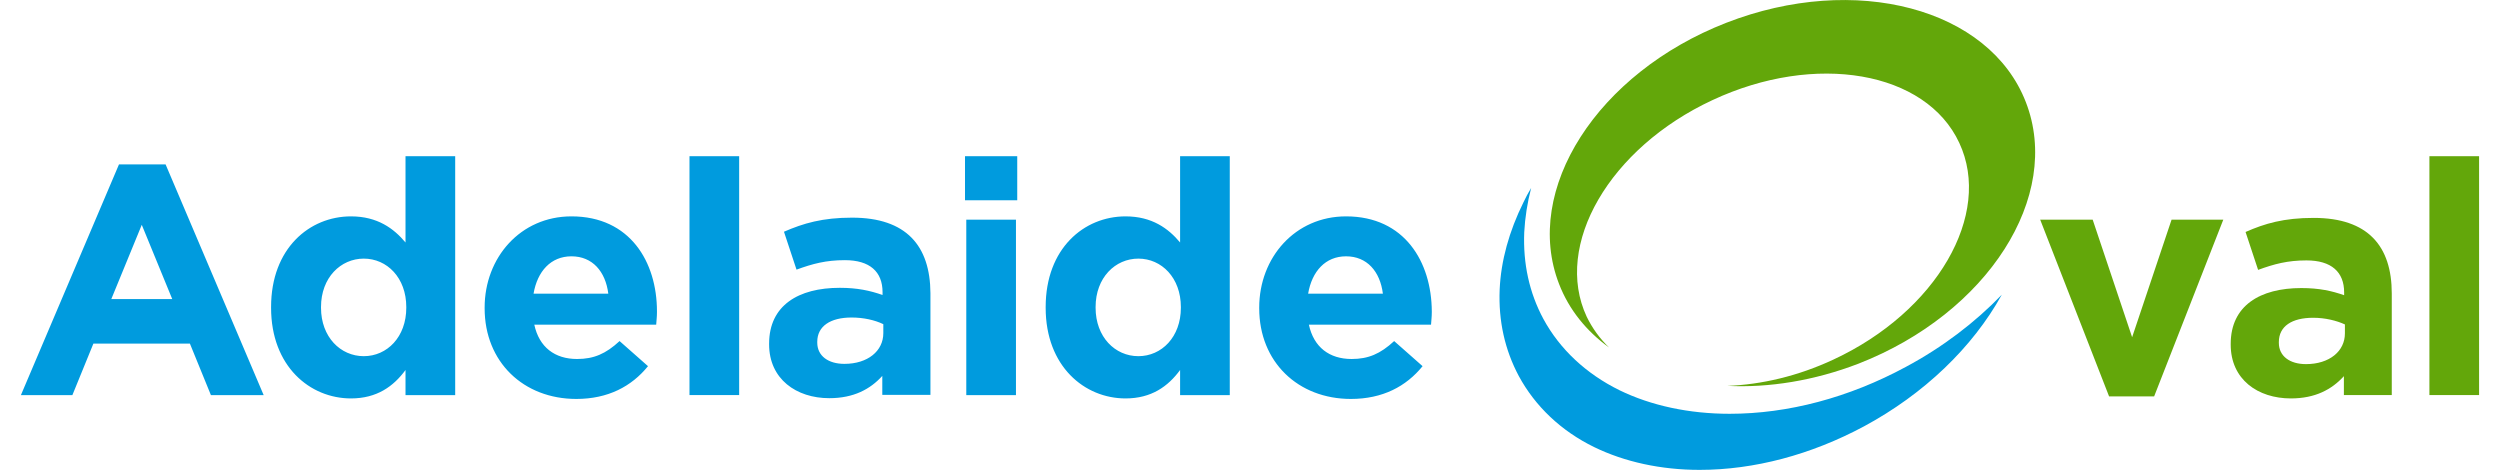
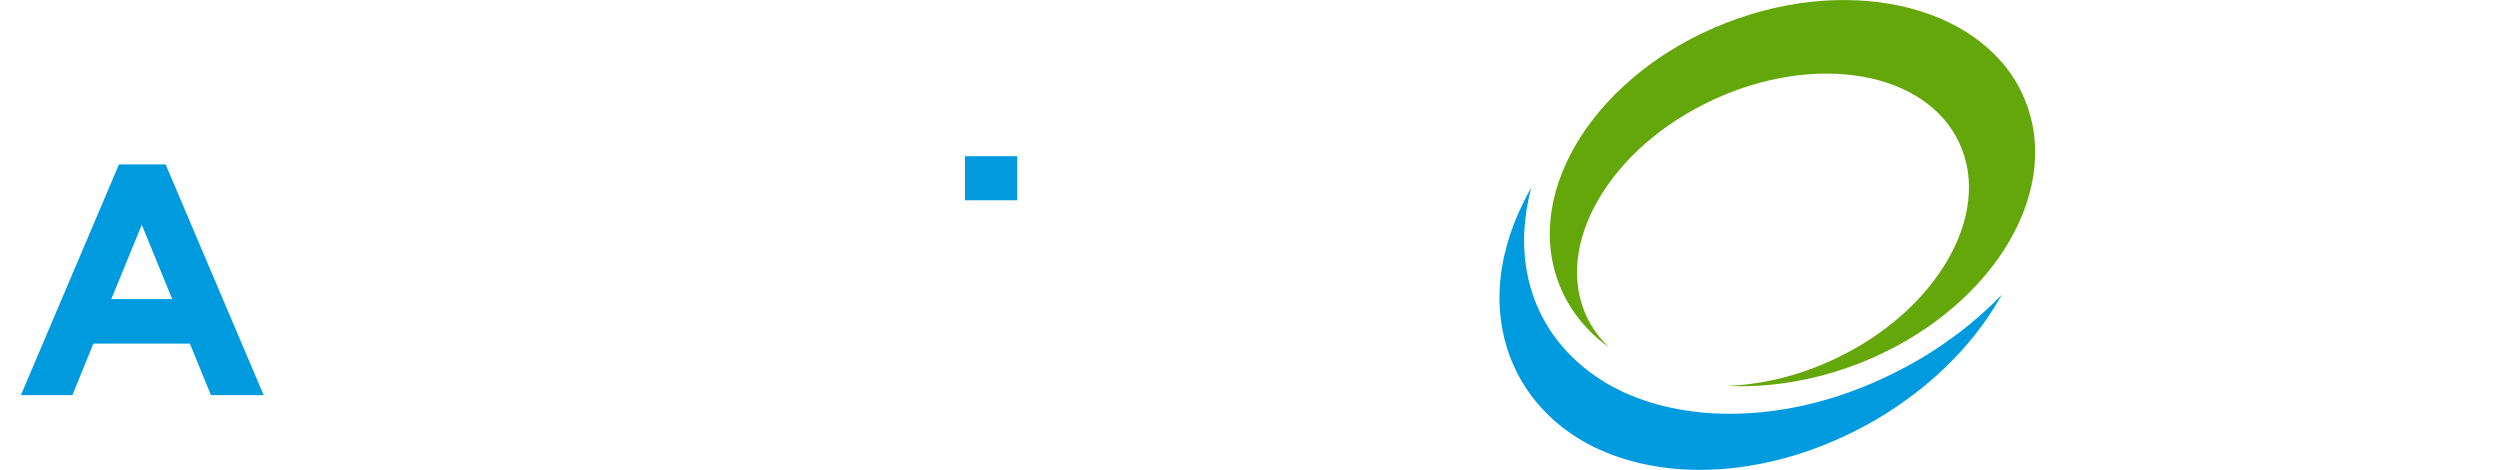
<svg xmlns="http://www.w3.org/2000/svg" id="Layer_1" viewBox="0 0 960 183.4" width="181" height="34">
  <style>.st0{fill:#009bde}.st1{fill:#63a70a}</style>
-   <path class="st0" d="M261.1 61h19.4v93.3h-19.4zM369.2 85.8h19.4v68.5h-19.4zM150.2 61v33.7c-4.6-5.5-11-10.2-21.3-10.2-16.2 0-31.2 12.5-31.2 35.4v.3c0 22.9 15.2 35.4 31.2 35.4 10.1 0 16.6-4.7 21.3-11.1v9.8h19.4V61h-19.4zm.3 59.2c0 11.4-7.5 18.9-16.6 18.9-9.1 0-16.7-7.5-16.7-18.9v-.3c0-11.5 7.7-18.9 16.7-18.9 9.1 0 16.6 7.5 16.6 18.9v.3zM215 84.5c-19.9 0-33.9 16.1-33.9 35.6v.3c0 21 15.2 35.4 35.8 35.4 12.4 0 21.6-4.9 28-12.8l-11.1-9.8c-5.4 5-10.1 7-16.6 7-8.7 0-14.8-4.6-16.7-13.4h47.6c.1-1.8.3-2.9.3-4.9v-.3c0-19.3-10.5-37.1-33.4-37.1zm-14.8 30.2c1.5-8.8 6.8-14.6 14.8-14.6 8.2 0 13.3 5.9 14.4 14.6h-29.2zM324.6 85c-11.6 0-19 2.2-26.6 5.5l4.9 14.8c6.3-2.3 11.5-3.7 18.9-3.7 9.7 0 14.7 4.5 14.7 12.5v1.1c-4.9-1.7-9.8-2.8-16.7-2.8-16.2 0-27.6 6.9-27.6 21.8v.3c0 13.5 10.6 21 23.5 21 9.5 0 16-3.5 20.7-8.7v7.4h18.8v-39.7C355.1 96 345.8 85 324.6 85zm12.2 45.1c0 7-6.1 12-15.2 12-6.3 0-10.6-3.1-10.6-8.3v-.3c0-6.1 5.1-9.5 13.4-9.5 4.7 0 9.1 1 12.4 2.6v3.5zM452.7 61v33.7c-4.6-5.5-11-10.2-21.3-10.2-16.2 0-31.2 12.5-31.2 35.4v.3c0 22.9 15.2 35.4 31.2 35.4 10.1 0 16.6-4.7 21.3-11.1v9.8h19.4V61h-19.4zm.3 59.2c0 11.4-7.5 18.9-16.6 18.9s-16.7-7.5-16.7-18.9v-.3c0-11.5 7.7-18.9 16.7-18.9 9.1 0 16.6 7.5 16.6 18.9v.3zM517.5 84.5c-19.9 0-33.9 16.1-33.9 35.6v.3c0 21 15.2 35.4 35.8 35.4 12.4 0 21.6-4.9 28-12.8l-11.1-9.8c-5.4 5-10.1 7-16.6 7-8.7 0-14.8-4.6-16.7-13.4h47.7c.1-1.8.3-2.9.3-4.9v-.3c-.1-19.3-10.6-37.1-33.5-37.1zm-14.8 30.2c1.5-8.8 6.8-14.6 14.8-14.6 8.2 0 13.3 5.9 14.4 14.6h-29.2z" />
  <path class="st1" d="M783 39.9c-14.2-36.7-66.6-50.6-117-31-50.3 19.6-79.6 65.2-65.3 102 3.9 10.1 10.7 18.4 19.5 24.8-3.6-3.5-6.5-7.5-8.7-12-13.1-28 8.9-65.9 49.1-84.6C700.8 20.3 744 27.8 757 55.8c13.1 28-8.9 65.9-49.1 84.6-13.9 6.5-28.2 9.8-41.5 10.3 16.2.8 33.9-2 51.3-8.7 50.4-19.7 79.6-65.3 65.3-102.1" />
  <path class="st0" d="M736.1 143.3c-22.2 12-46 18.3-68.8 18.3-15.8 0-30.7-3.2-43-9.2-13-6.4-23.3-16-29.7-27.8-5.5-10.2-8-21.6-7.5-33.9.3-5.7 1.2-11.5 2.7-17.3-1.1 1.8-2.1 3.7-3 5.6-5.6 11.3-8.8 22.8-9.3 34.1-.5 12.2 2 23.5 7.5 33.8 6.4 11.8 16.5 21.4 29.4 27.7 11.9 5.8 26.1 8.9 41.2 8.9 21.3 0 43.5-5.9 64.2-17 23.4-12.6 42.4-30.8 53.8-51.4-10.4 10.8-23.1 20.5-37.5 28.2M56.5 64.2H38.3L0 154.3h20.1l8.2-20.1H66l8.2 20.1h20.6L56.5 64.2zm-21.2 52.6l11.9-29 11.9 29H35.3zM368.7 61h20.4v17.2h-20.4z" />
-   <path class="st1" d="M833.1 154.8h-17.6l-26.9-69h20.5l15.4 45.9 15.4-45.9h20.2zM907.6 126.7c-3.3-1.5-7.7-2.6-12.4-2.6-8.3 0-13.4 3.3-13.4 9.5v.3c0 5.2 4.3 8.3 10.6 8.3 9.1 0 15.2-5 15.2-12v-3.5zm-.4 27.6v-7.4c-4.7 5.2-11.2 8.7-20.7 8.7-12.9 0-23.5-7.4-23.5-21v-.3c0-14.9 11.4-21.8 27.6-21.8 6.9 0 11.9 1.1 16.7 2.8v-1.1c0-8-5-12.5-14.7-12.5-7.4 0-12.6 1.4-18.9 3.7l-4.9-14.8c7.5-3.3 14.9-5.5 26.6-5.5 21.2 0 30.5 11 30.5 29.5v39.7h-18.7zM940.6 61H960v93.3h-19.4z" />
</svg>